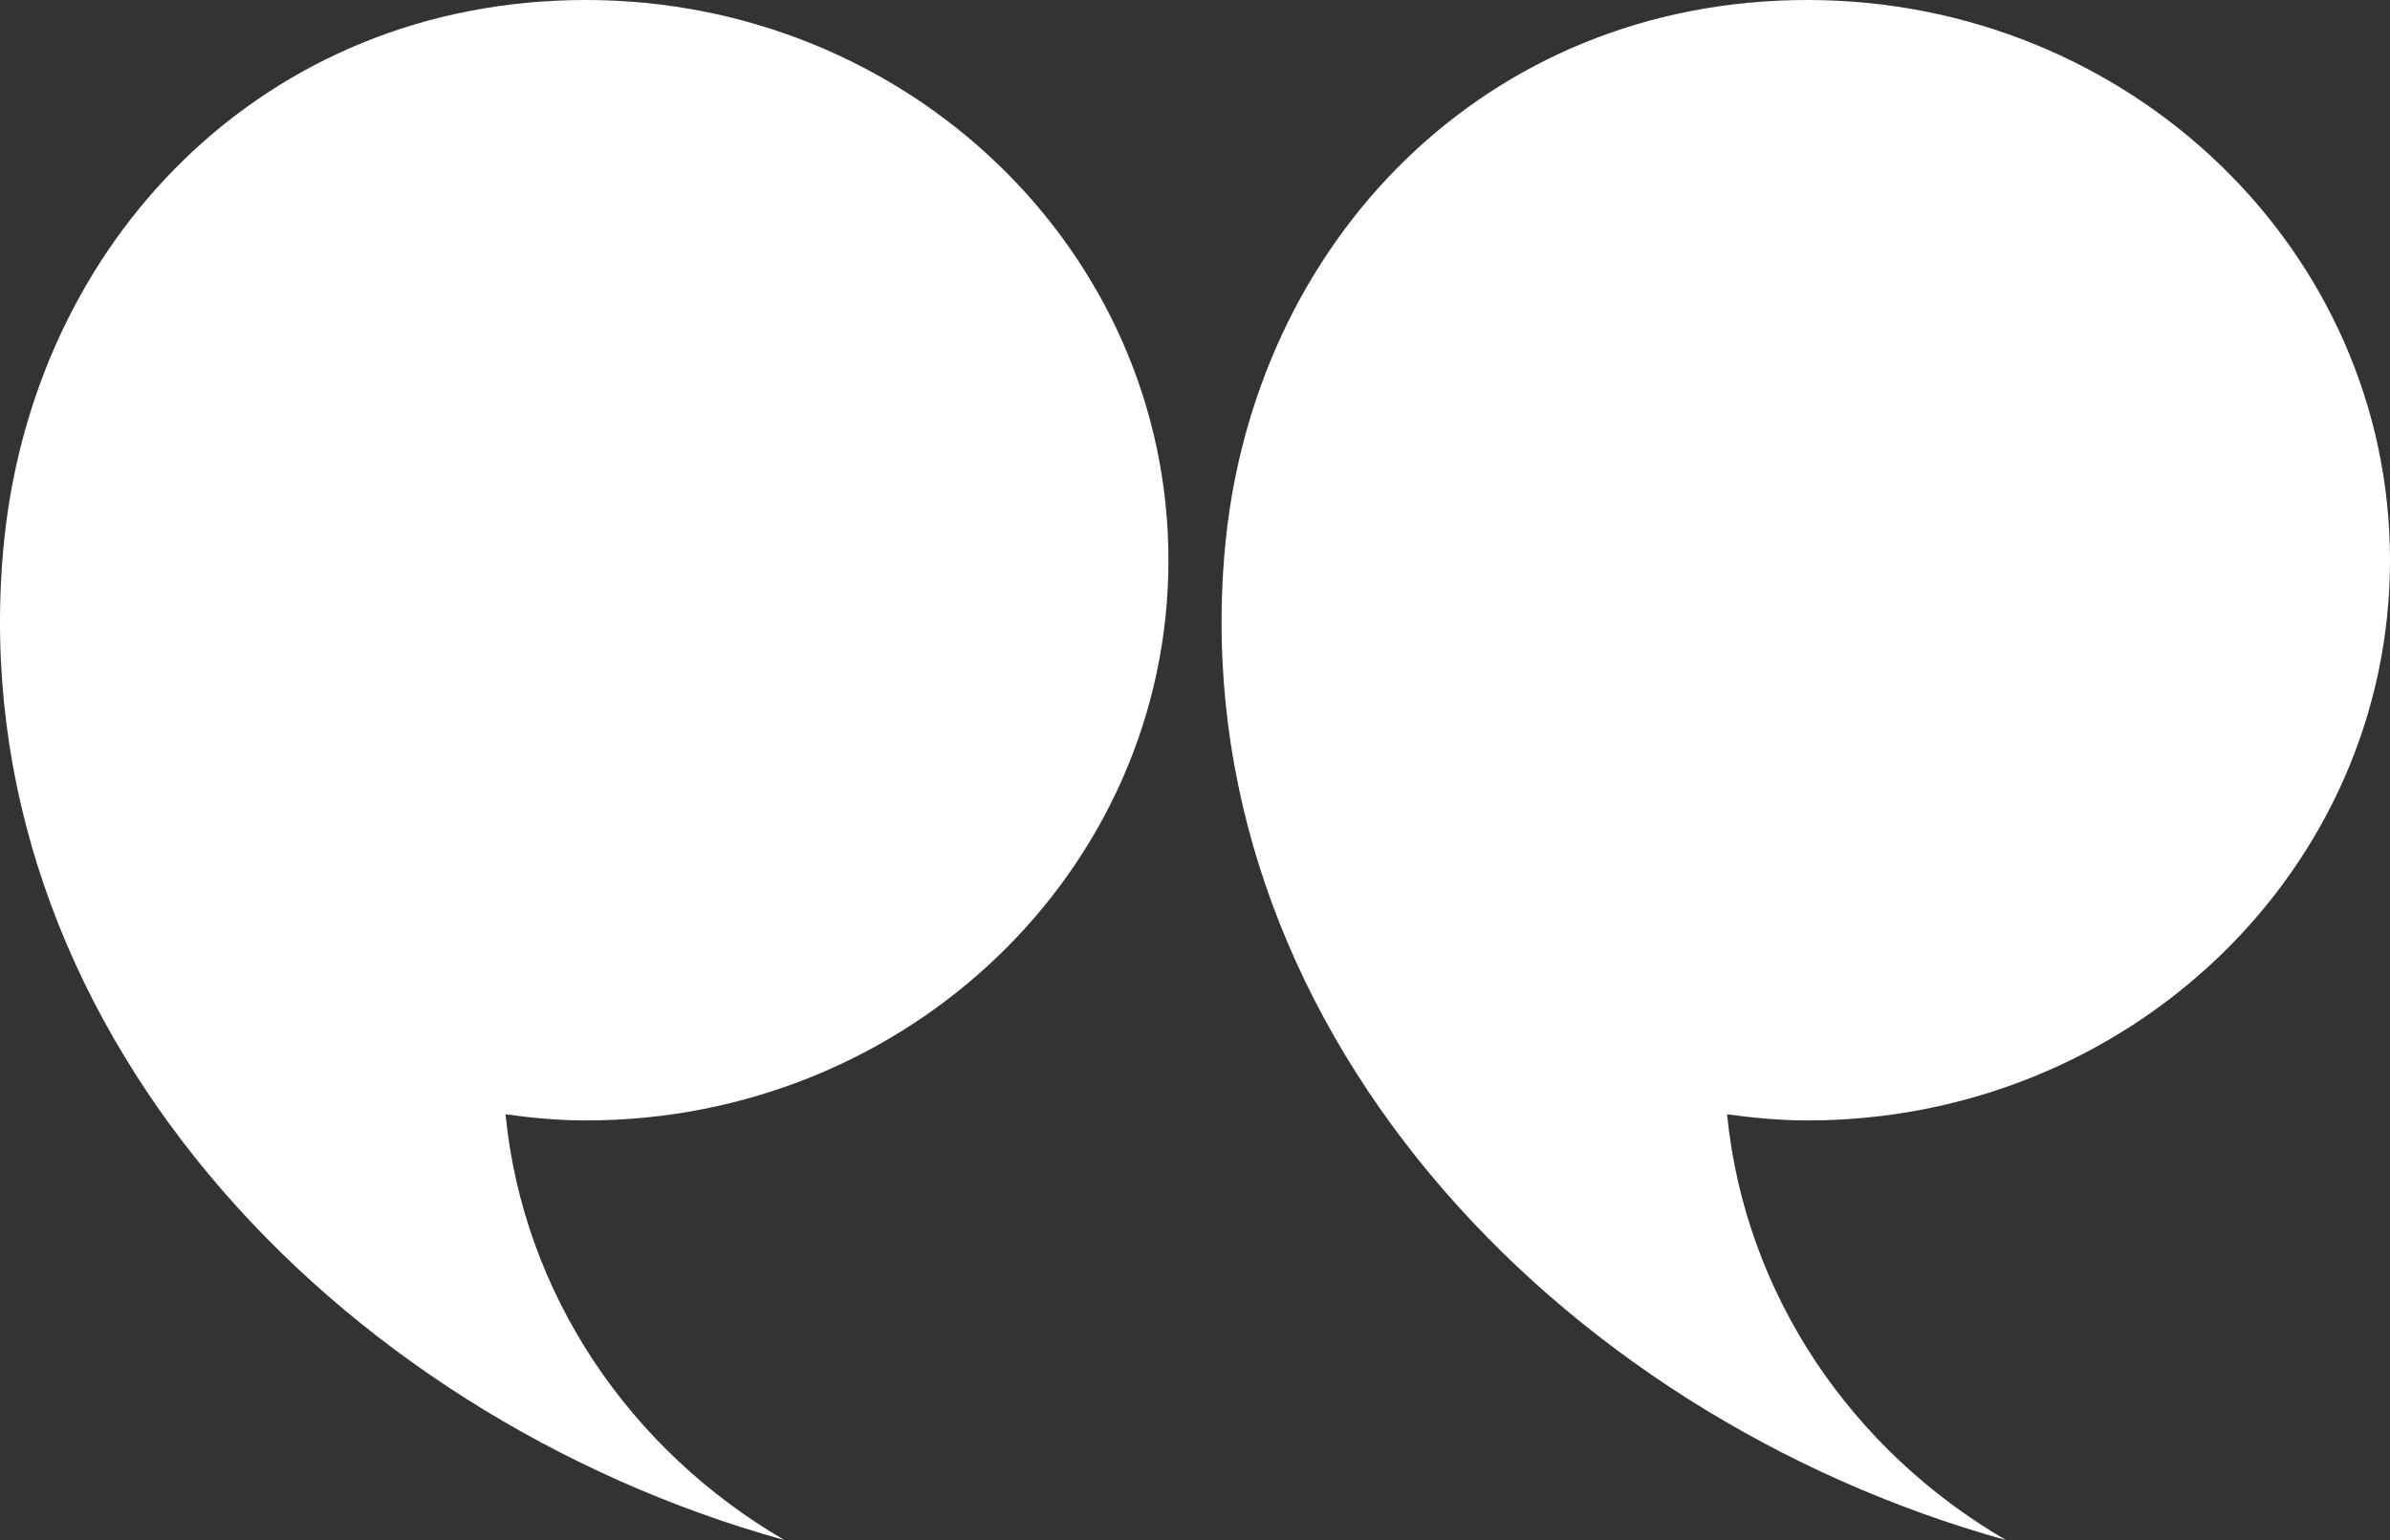
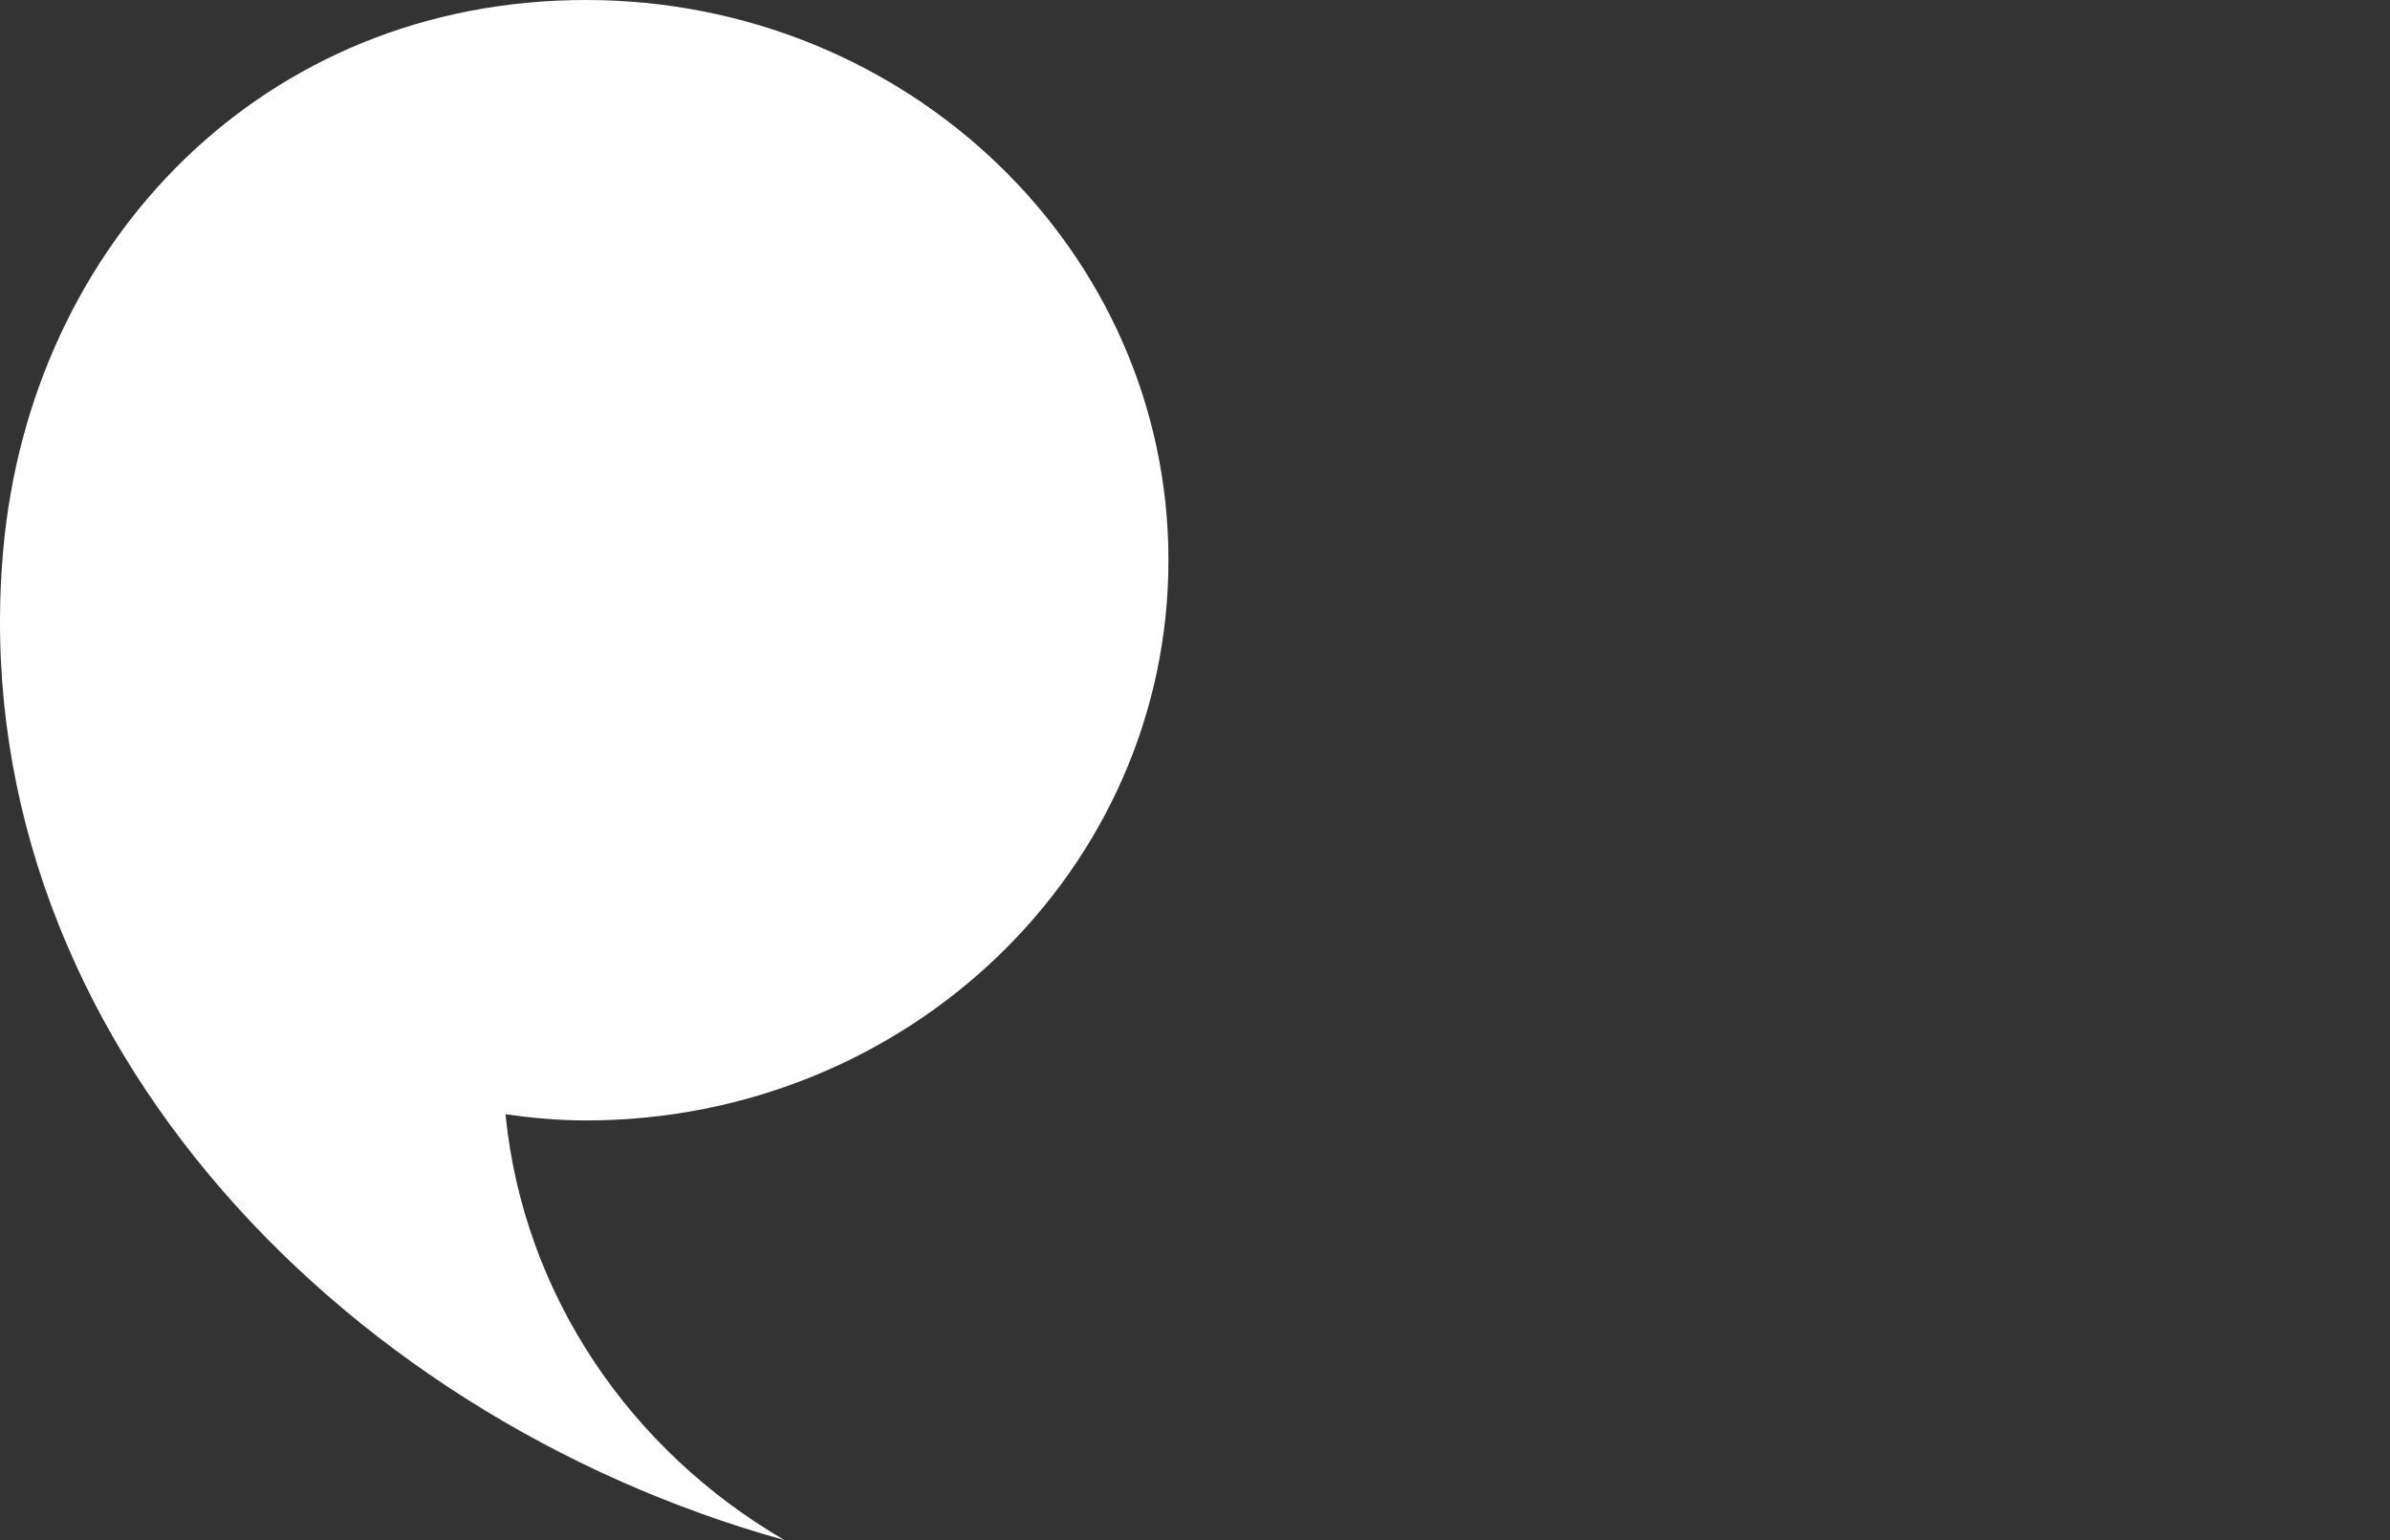
<svg xmlns="http://www.w3.org/2000/svg" width="45px" height="29px" viewBox="0 0 45 29" version="1.1">
  <rect x="0" y="0" width="45" height="29" fill="#333333" stroke="none" />
  <title>Group 7</title>
  <desc>Created with Sketch.</desc>
  <g stroke="none" stroke-width="1" fill="none" fill-rule="evenodd">
    <g transform="translate(-165, -6287)" fill="#FFFFFF" fill-rule="nonzero">
      <g transform="translate(-60, 6153)">
        <g transform="translate(225, 134)">
          <path d="M22,10.549 C22,4.723 17.089,0 11.03,0 C4.971,0 0.573,4.56 0.06,10.365 C-0.723,19.224 6.275,26.64 14.771,29 C11.875,27.316 9.855,24.388 9.518,20.982 C10.014,21.05 10.516,21.098 11.03,21.098 C17.089,21.098 22,16.375 22,10.549 Z" />
-           <path d="M45,10.549 C45,4.723 40.089,0 34.03,0 C27.972,0 23.574,4.56 23.06,10.365 C22.277,19.224 29.275,26.64 37.771,29 C34.875,27.316 32.856,24.388 32.518,20.982 C33.014,21.05 33.516,21.098 34.03,21.098 C40.089,21.098 45,16.375 45,10.549 Z" />
        </g>
      </g>
    </g>
  </g>
</svg>